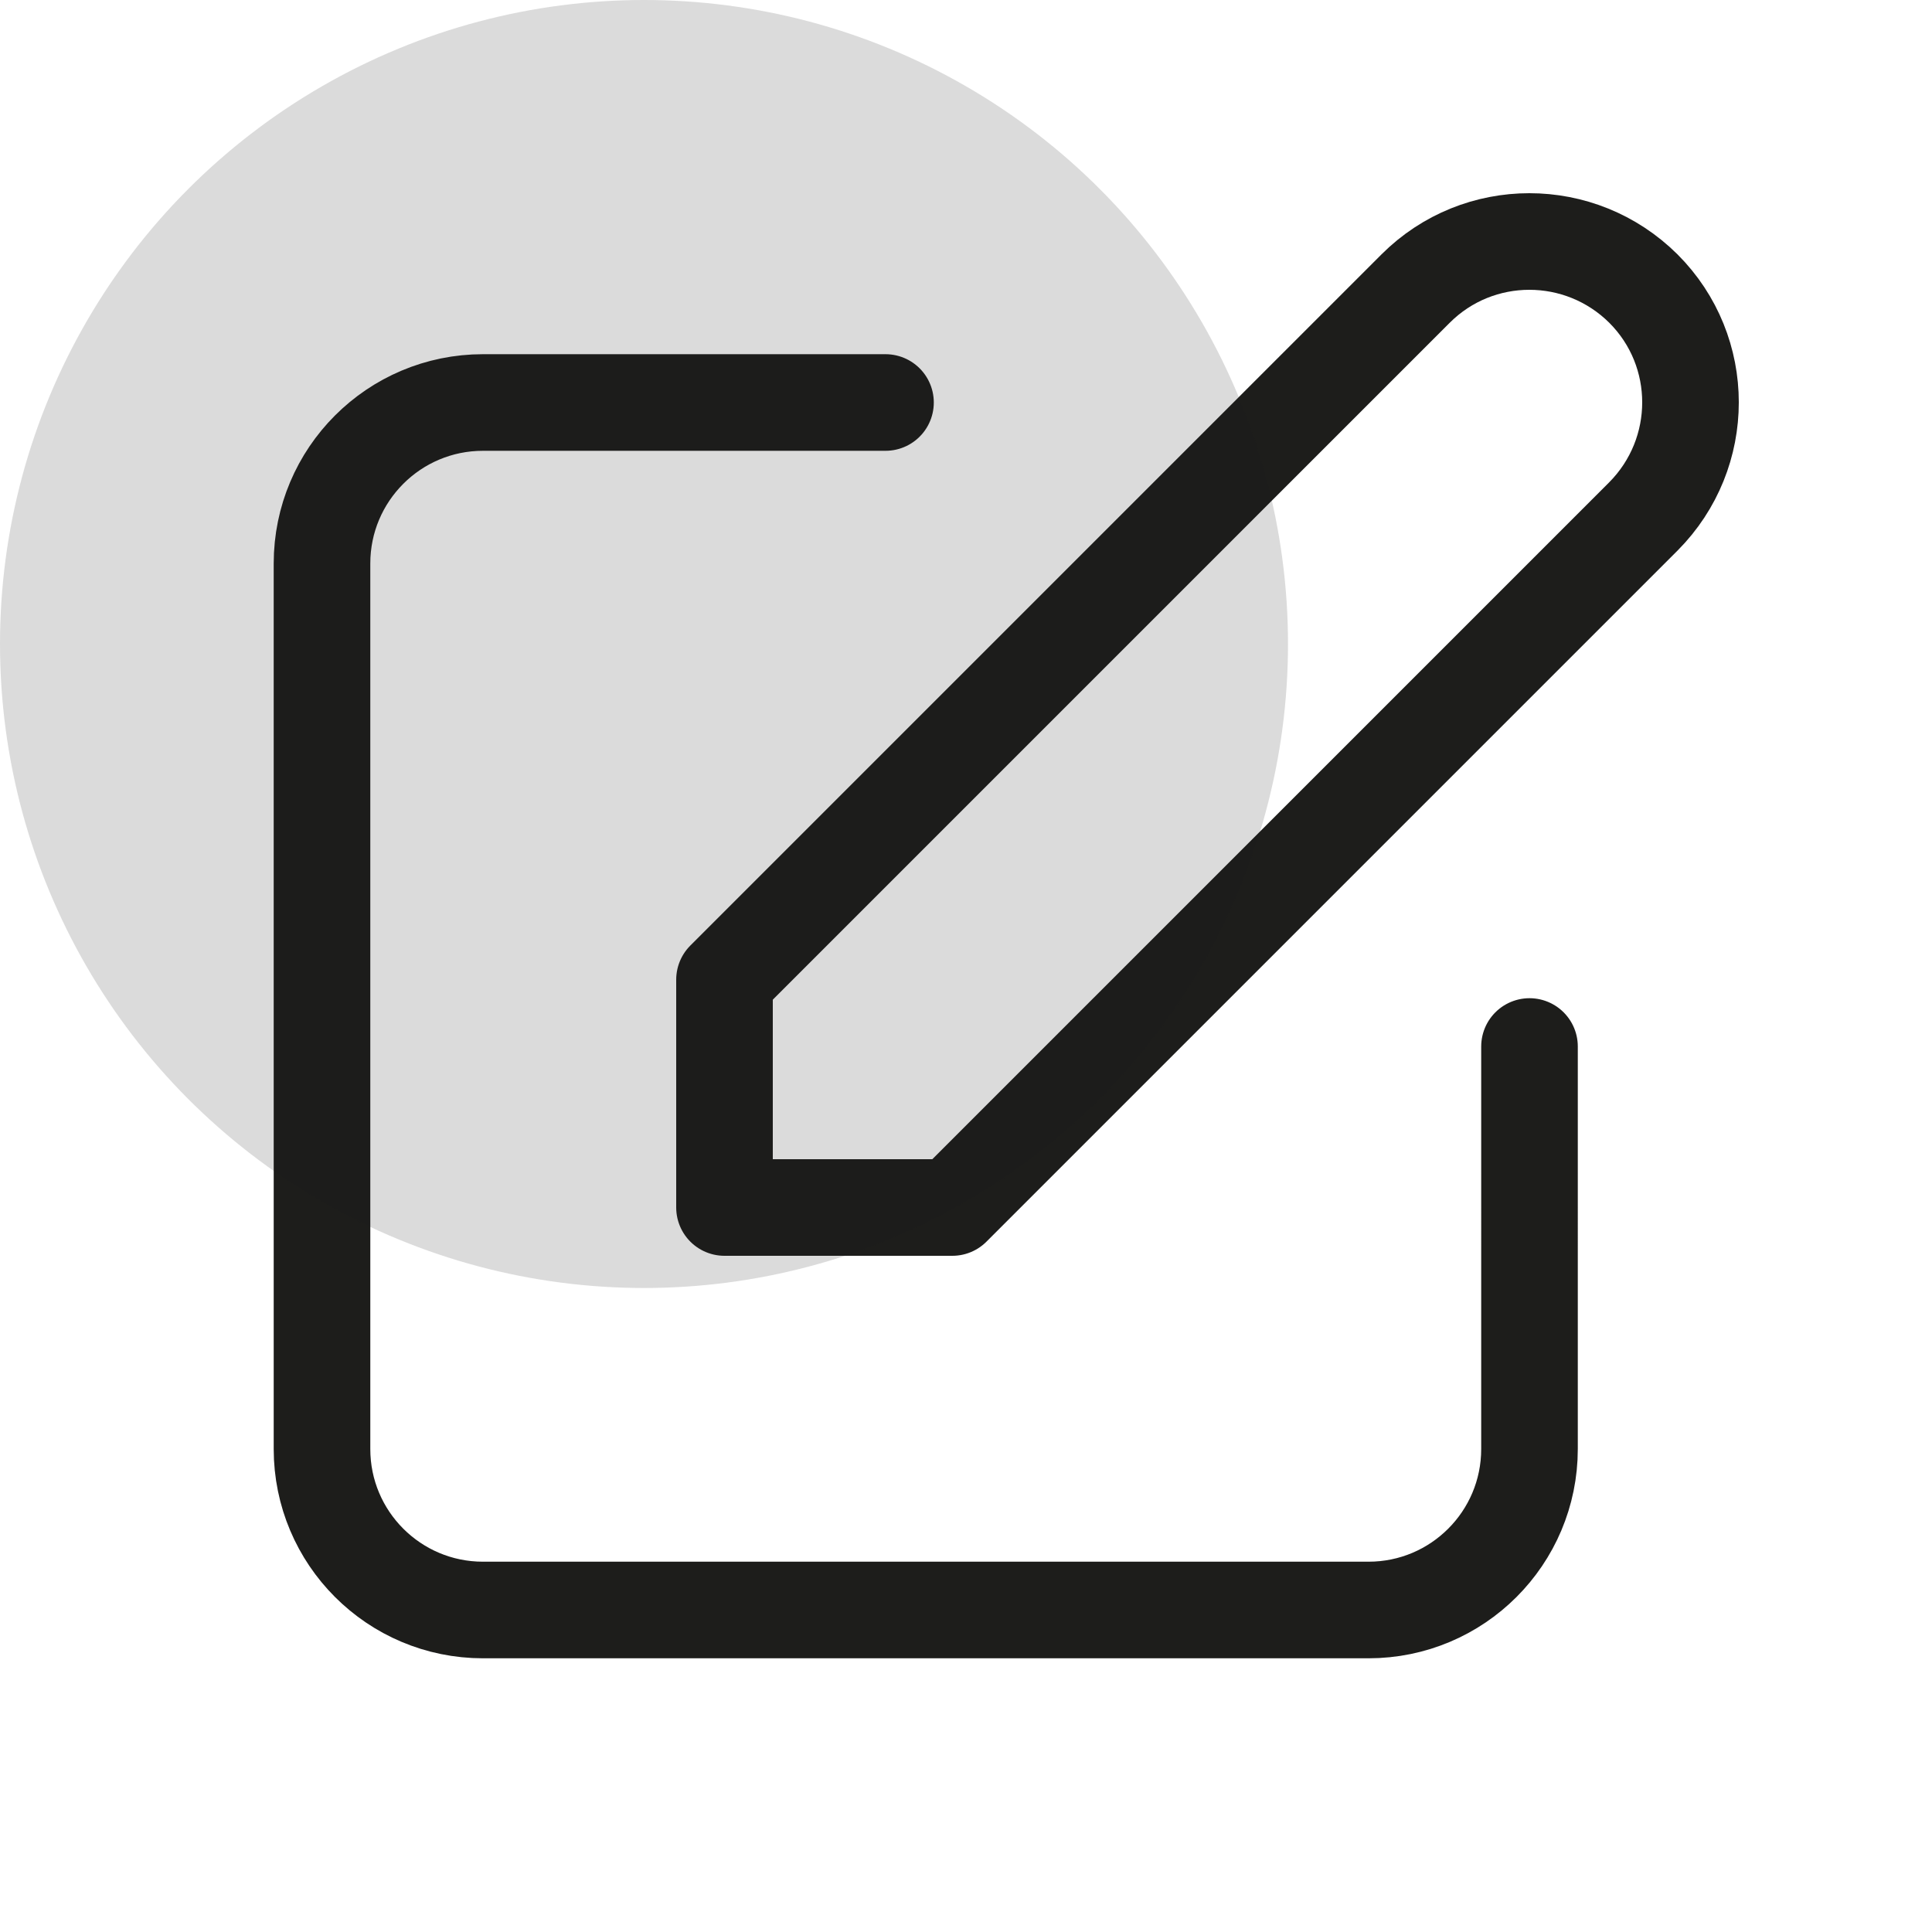
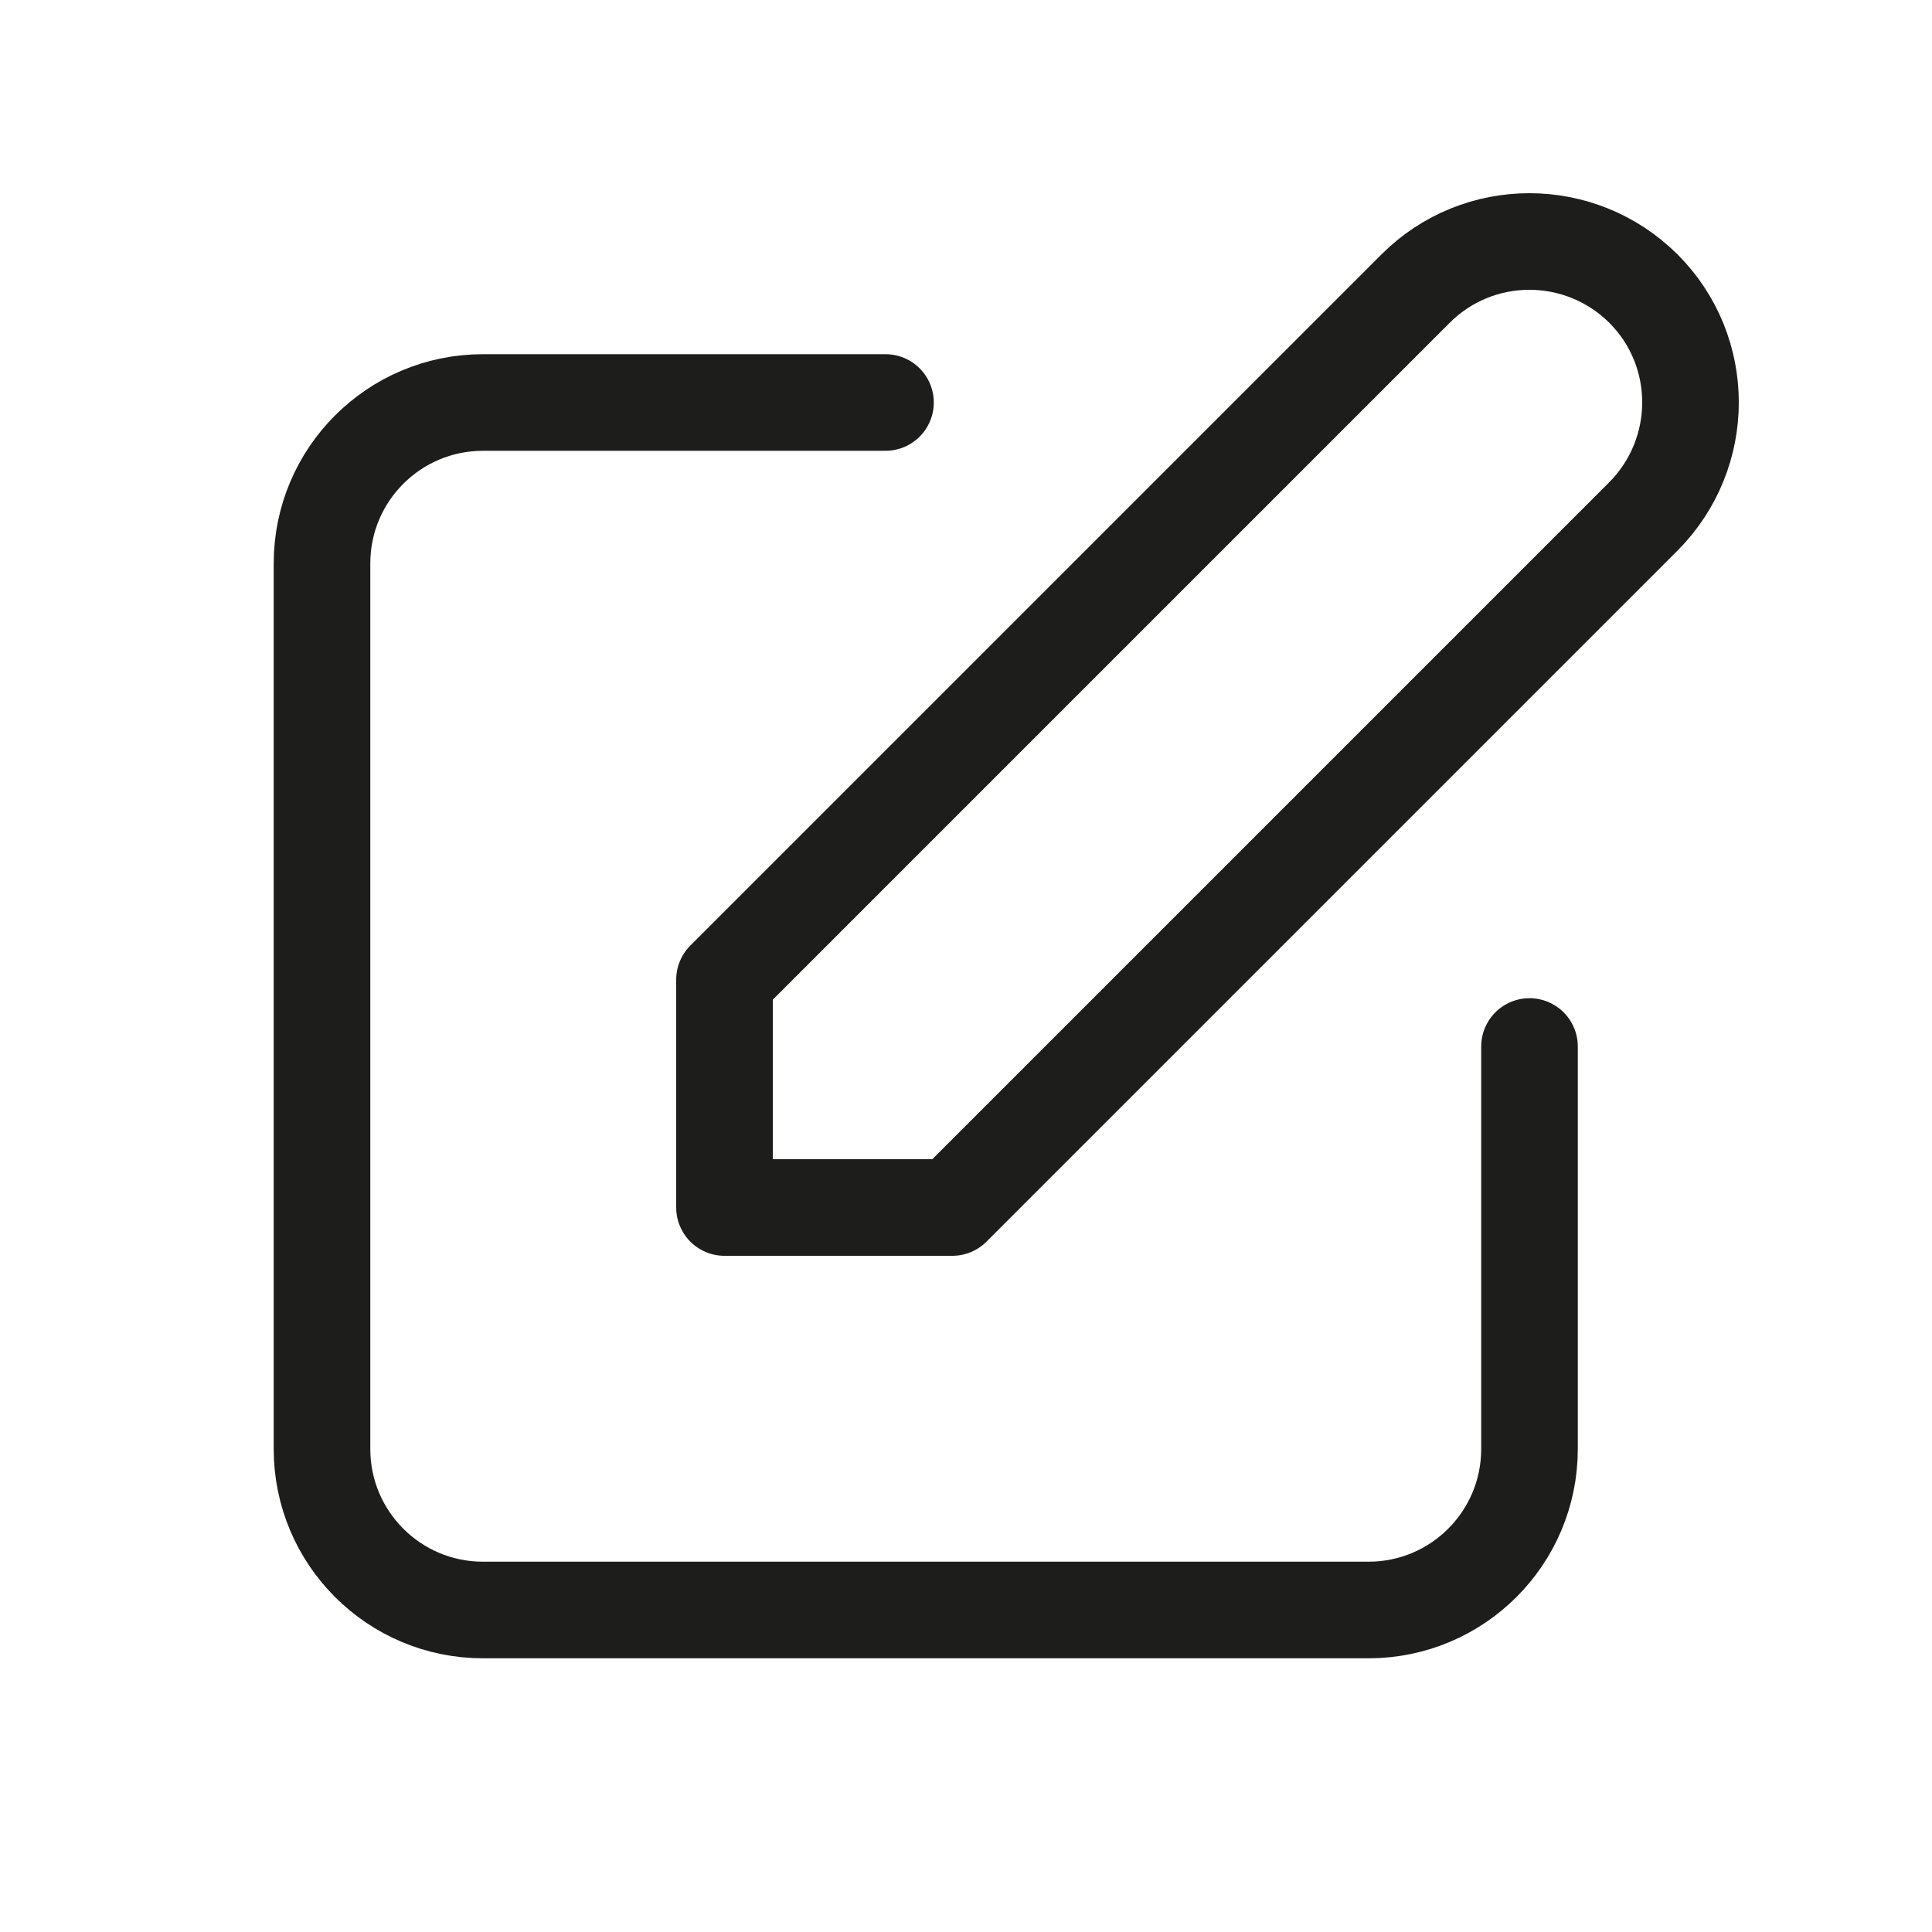
<svg xmlns="http://www.w3.org/2000/svg" version="1.1" id="Layer_1" x="0px" y="0px" viewBox="0 0 48 48" style="enable-background:new 0 0 48 48;" xml:space="preserve">
  <style type="text/css">
	.st0{fill:none;stroke:#1D1D1B;stroke-width:2.4;stroke-linecap:round;stroke-linejoin:round;}
	.st1{fill:#1D1D1B;fill-opacity:0.16;}
</style>
-   <path class="st0" d="M22,10H12c-2.21,0-4,1.79-4,4v22c0,2.21,1.79,4,4,4h22c2.21,0,4-1.79,4-4V26 M35.17,7.17  c1.56-1.56,4.09-1.56,5.66,0c1.56,1.56,1.56,4.09,0,5.66L23.66,30H18v-5.66L35.17,7.17z" />
-   <circle class="st1" cx="16" cy="16" r="16" />
+   <path class="st0" d="M22,10H12c-2.21,0-4,1.79-4,4v22c0,2.21,1.79,4,4,4h22c2.21,0,4-1.79,4-4V26 M35.17,7.17  c1.56-1.56,4.09-1.56,5.66,0c1.56,1.56,1.56,4.09,0,5.66L23.66,30H18v-5.66z" />
</svg>